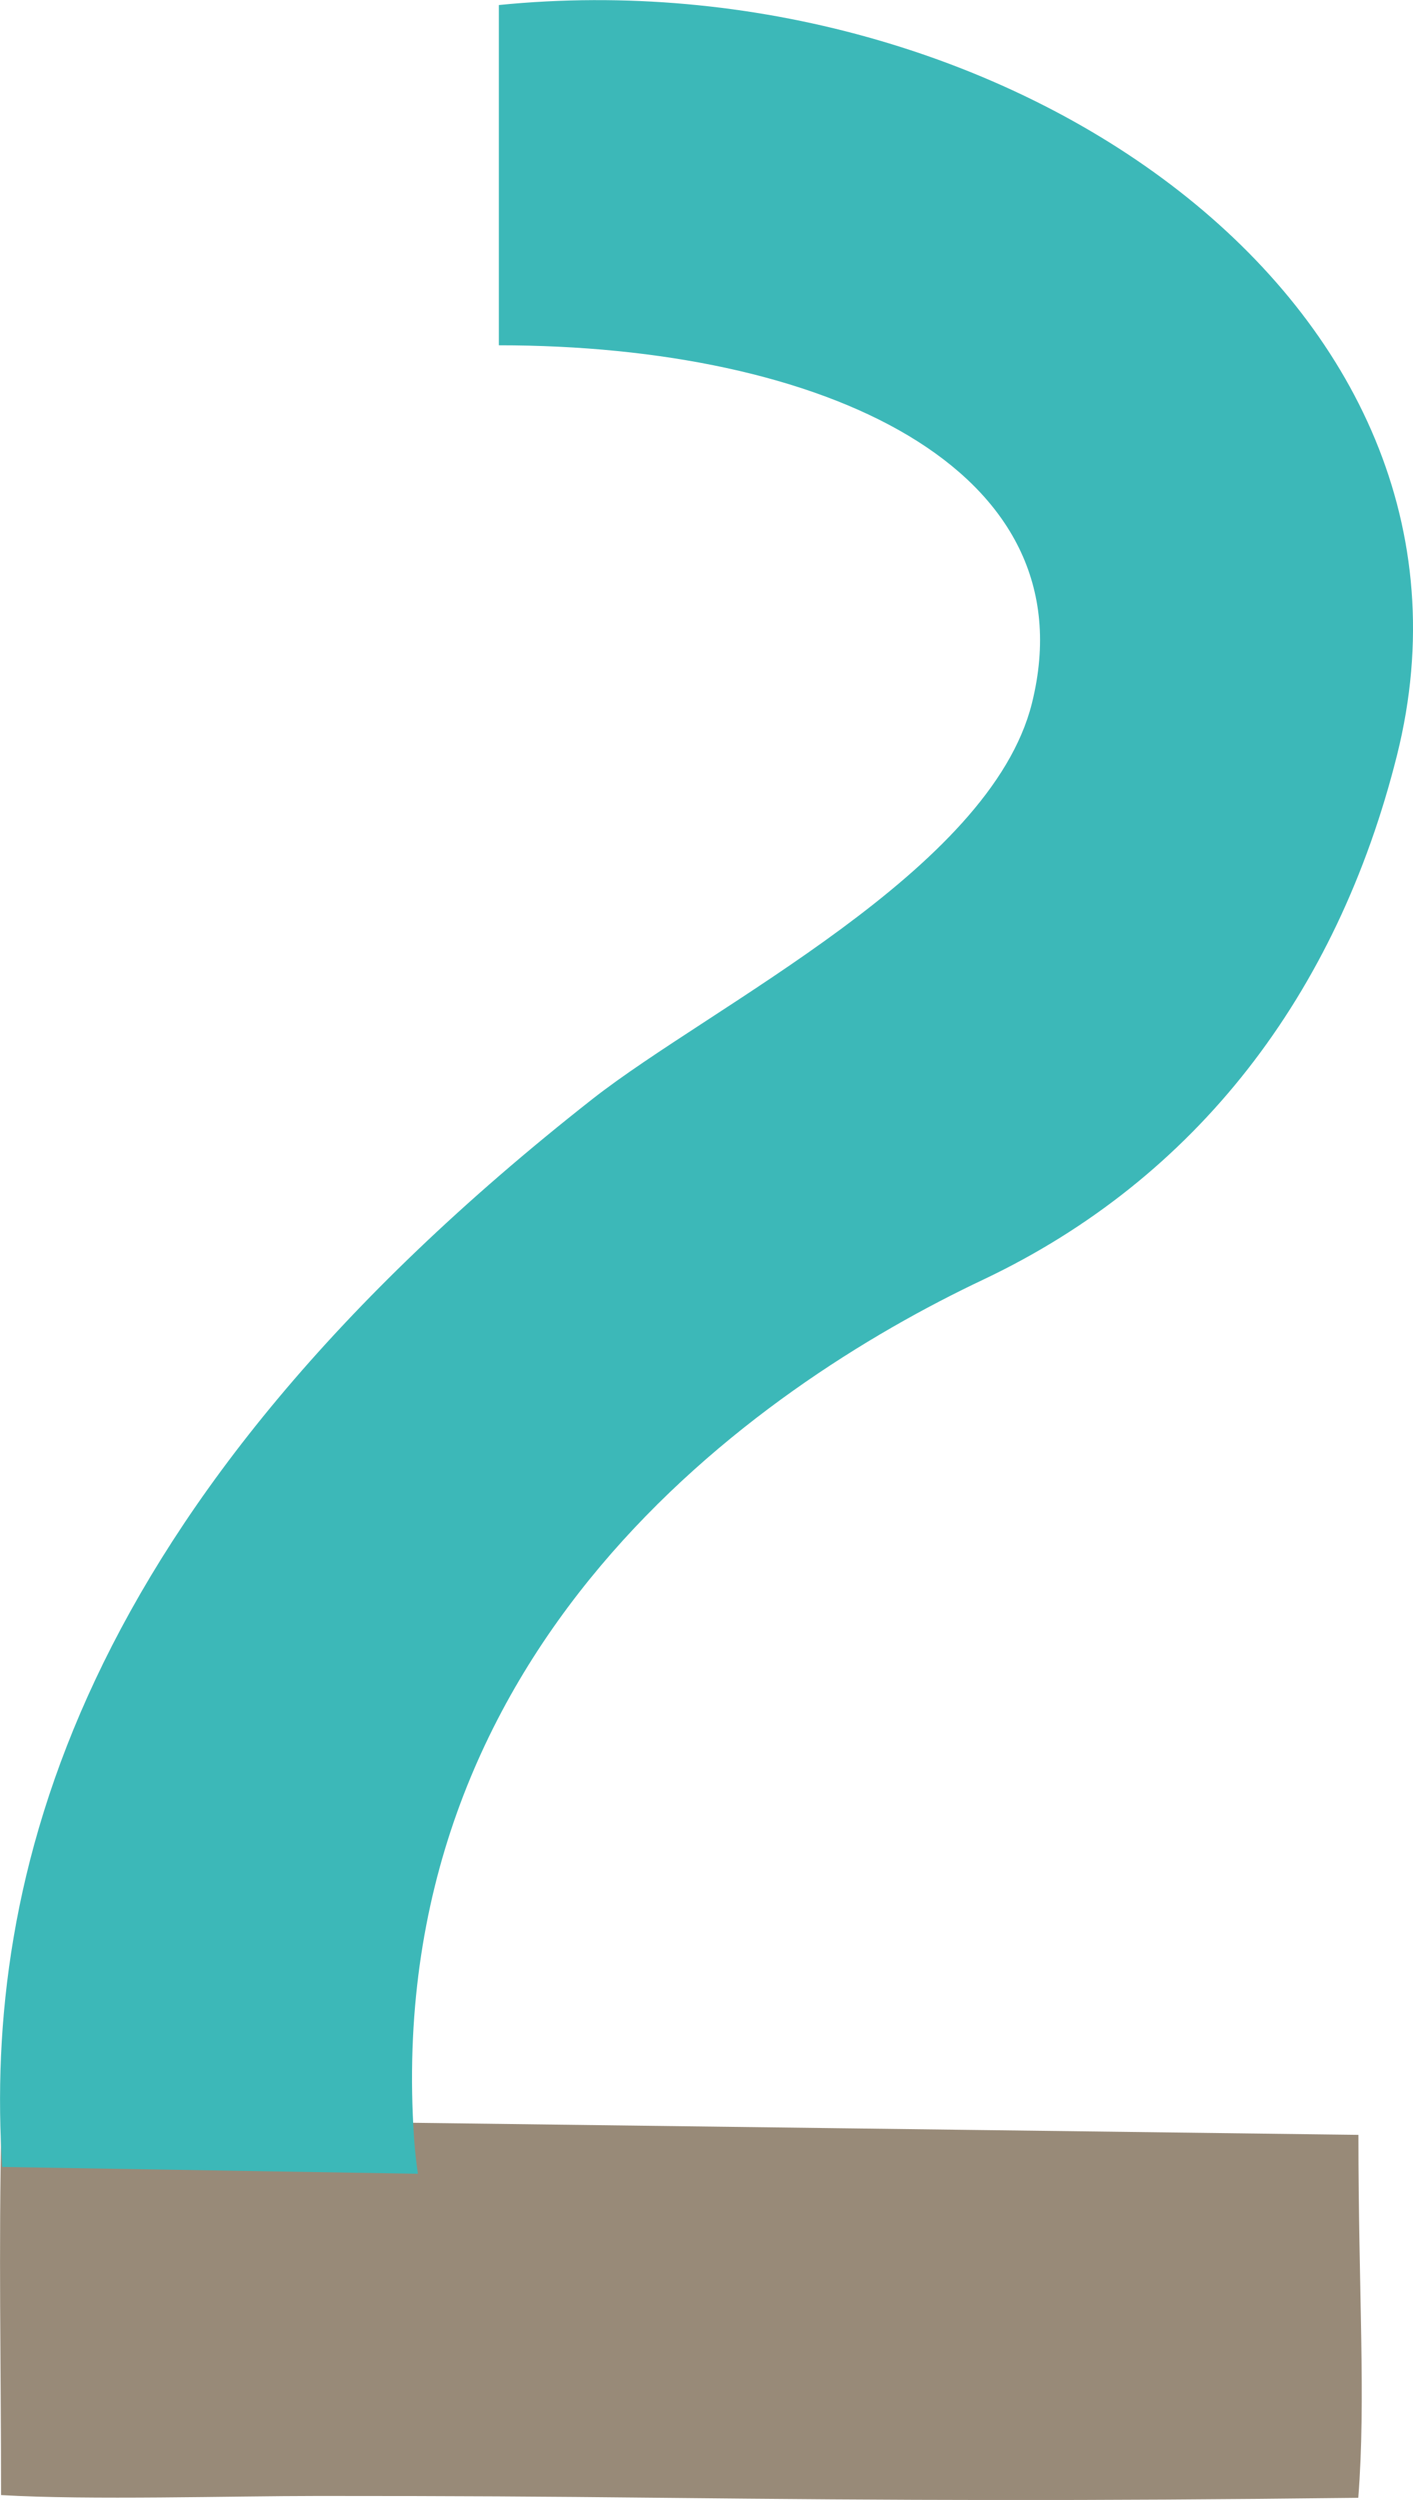
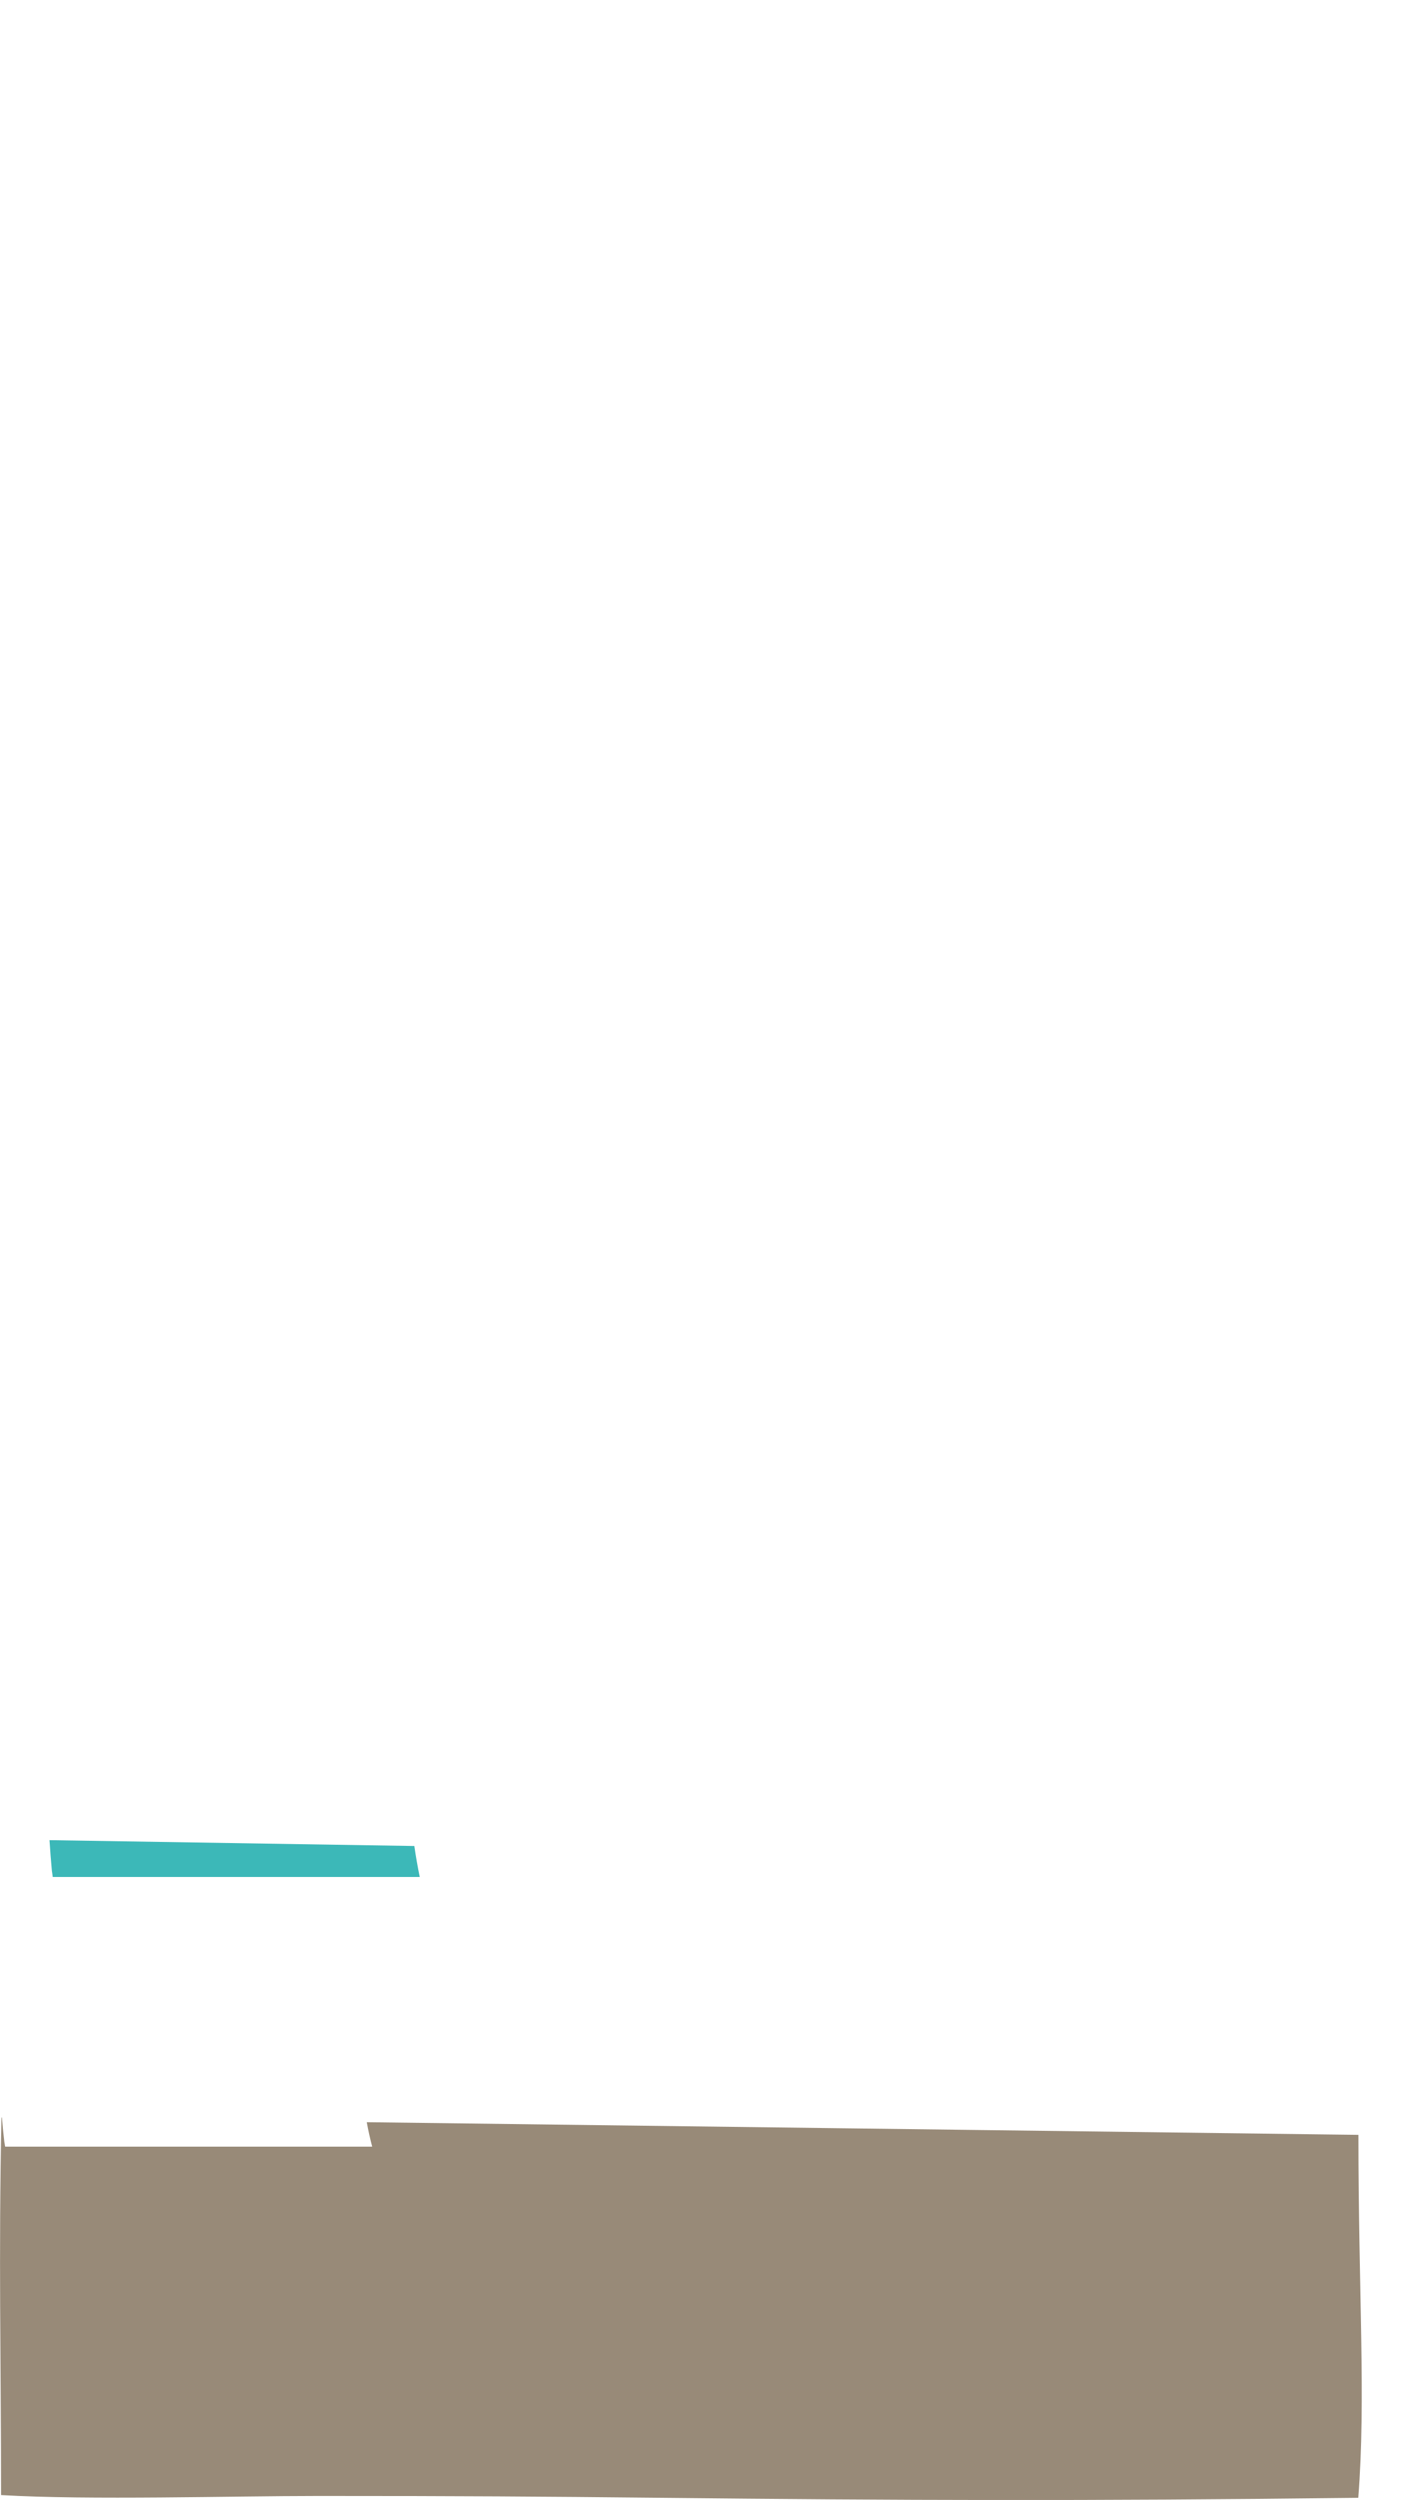
<svg xmlns="http://www.w3.org/2000/svg" width="48.227" height="85.302" viewBox="0 0 48.227 85.302">
  <g id="num_flow_2" transform="translate(4.58 0)">
    <g id="グループ_2155" data-name="グループ 2155" transform="translate(-4.58 0)">
      <g id="グループ_2109" data-name="グループ 2109" transform="translate(0 72.25)">
        <path id="パス_1206" data-name="パス 1206" d="M283.262,513.432,249.416,513c.052.288.114.565.185.834H237.074c-.007-.055-.02-.108-.028-.162-.033-.273-.059-.551-.082-.832h-.016c-.1,4.76-.014,8.222-.014,12.883,3.043.178,7.833.03,10.831.03,4.975,0,7.458.018,11.7.063,8.126.088,14.417.113,23.792,0C283.521,522.461,283.262,518.786,283.262,513.432Z" transform="translate(-236.898 -512.837)" fill="#988a78" />
      </g>
      <g id="グループ_2110" data-name="グループ 2110" transform="translate(0.001 0)">
-         <path id="パス_1207" data-name="パス 1207" d="M251.032,476.9c-1.122-16.673,11.6-25.592,19.45-29.3,7.257-3.447,12.056-9.717,14.1-17.887,3.863-15.456-13.464-27.323-30.656-25.593V415.73c11.008,0,20.208,4.153,18.193,12.22-1.431,5.714-10.924,10.3-15,13.5-17.73,13.922-20.766,26.7-20.144,36.438l14.188.232C251.106,477.73,251.061,477.326,251.032,476.9Z" transform="translate(-236.901 -403.948)" fill="#3cb8b8" />
-       </g>
+         </g>
      <g id="グループ_2111" data-name="グループ 2111" transform="translate(1.69 62.783)">
        <path id="パス_1208" data-name="パス 1208" d="M237.119,514.1h12.527c-.071-.341-.133-.691-.185-1.057l-12.452-.2c.023.356.049.708.082,1.054C237.1,513.96,237.112,514.026,237.119,514.1Z" transform="translate(-237.009 -512.837)" fill="#3cb8b8" />
      </g>
    </g>
  </g>
</svg>